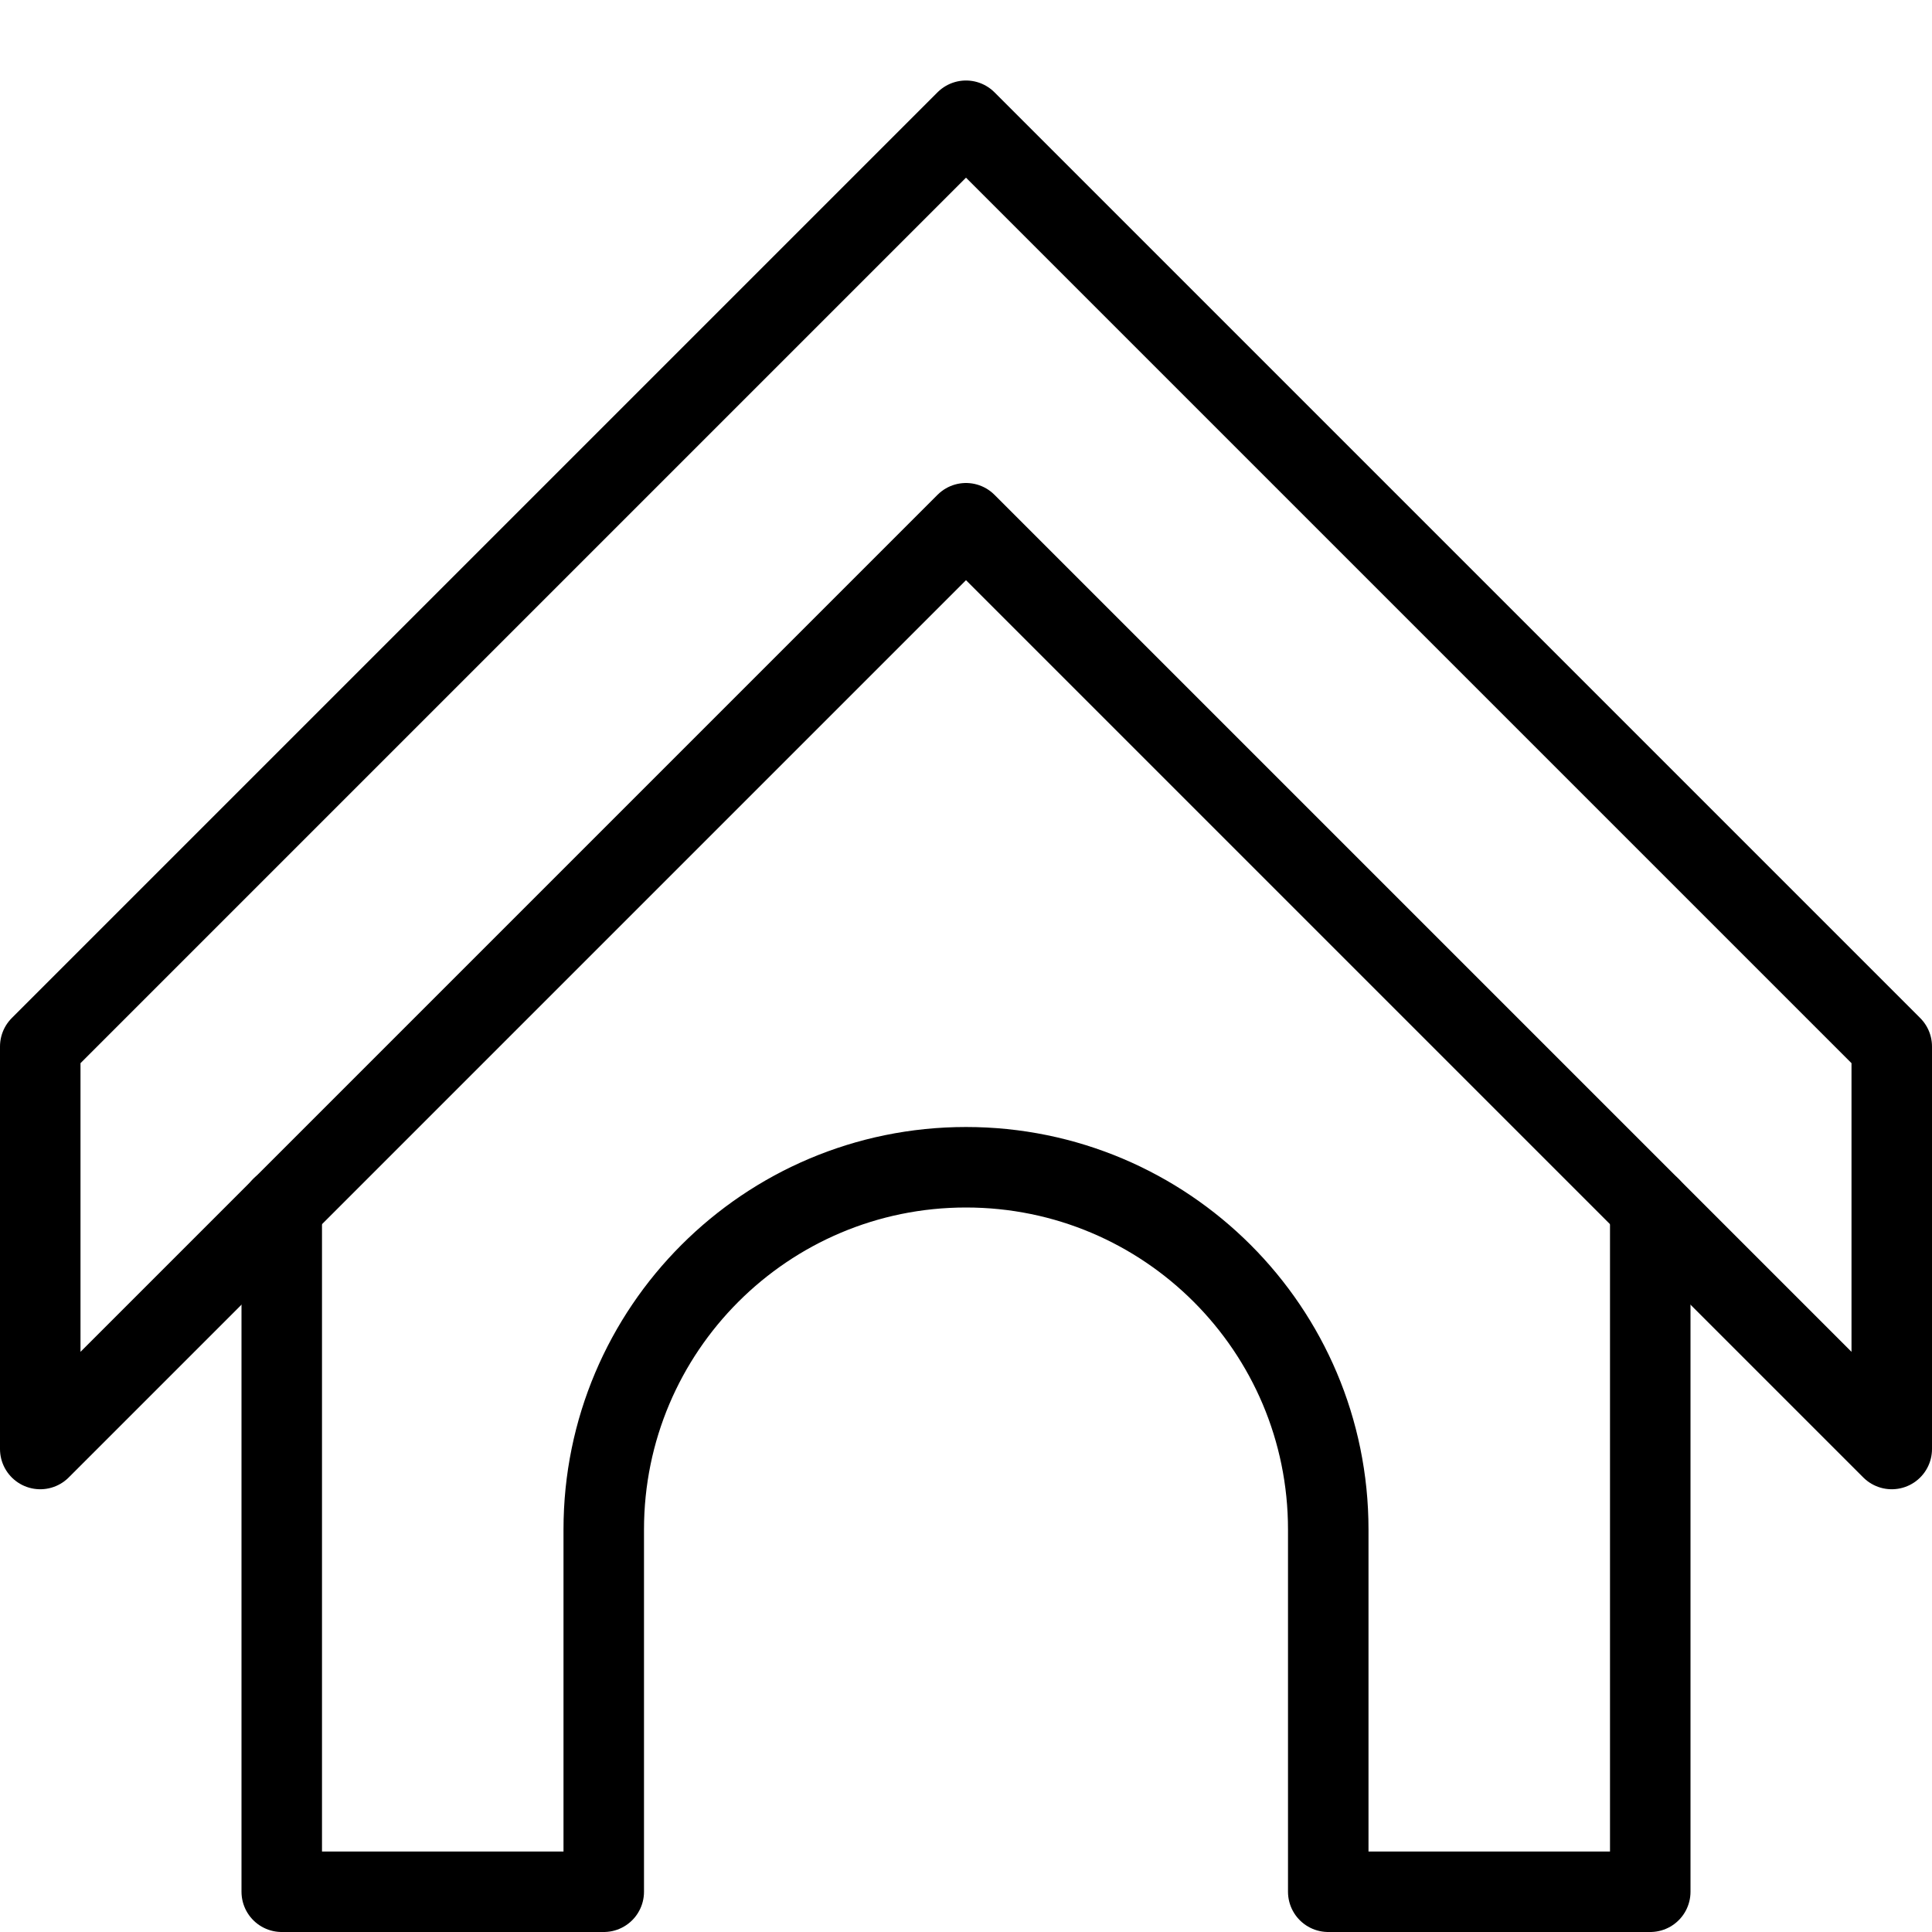
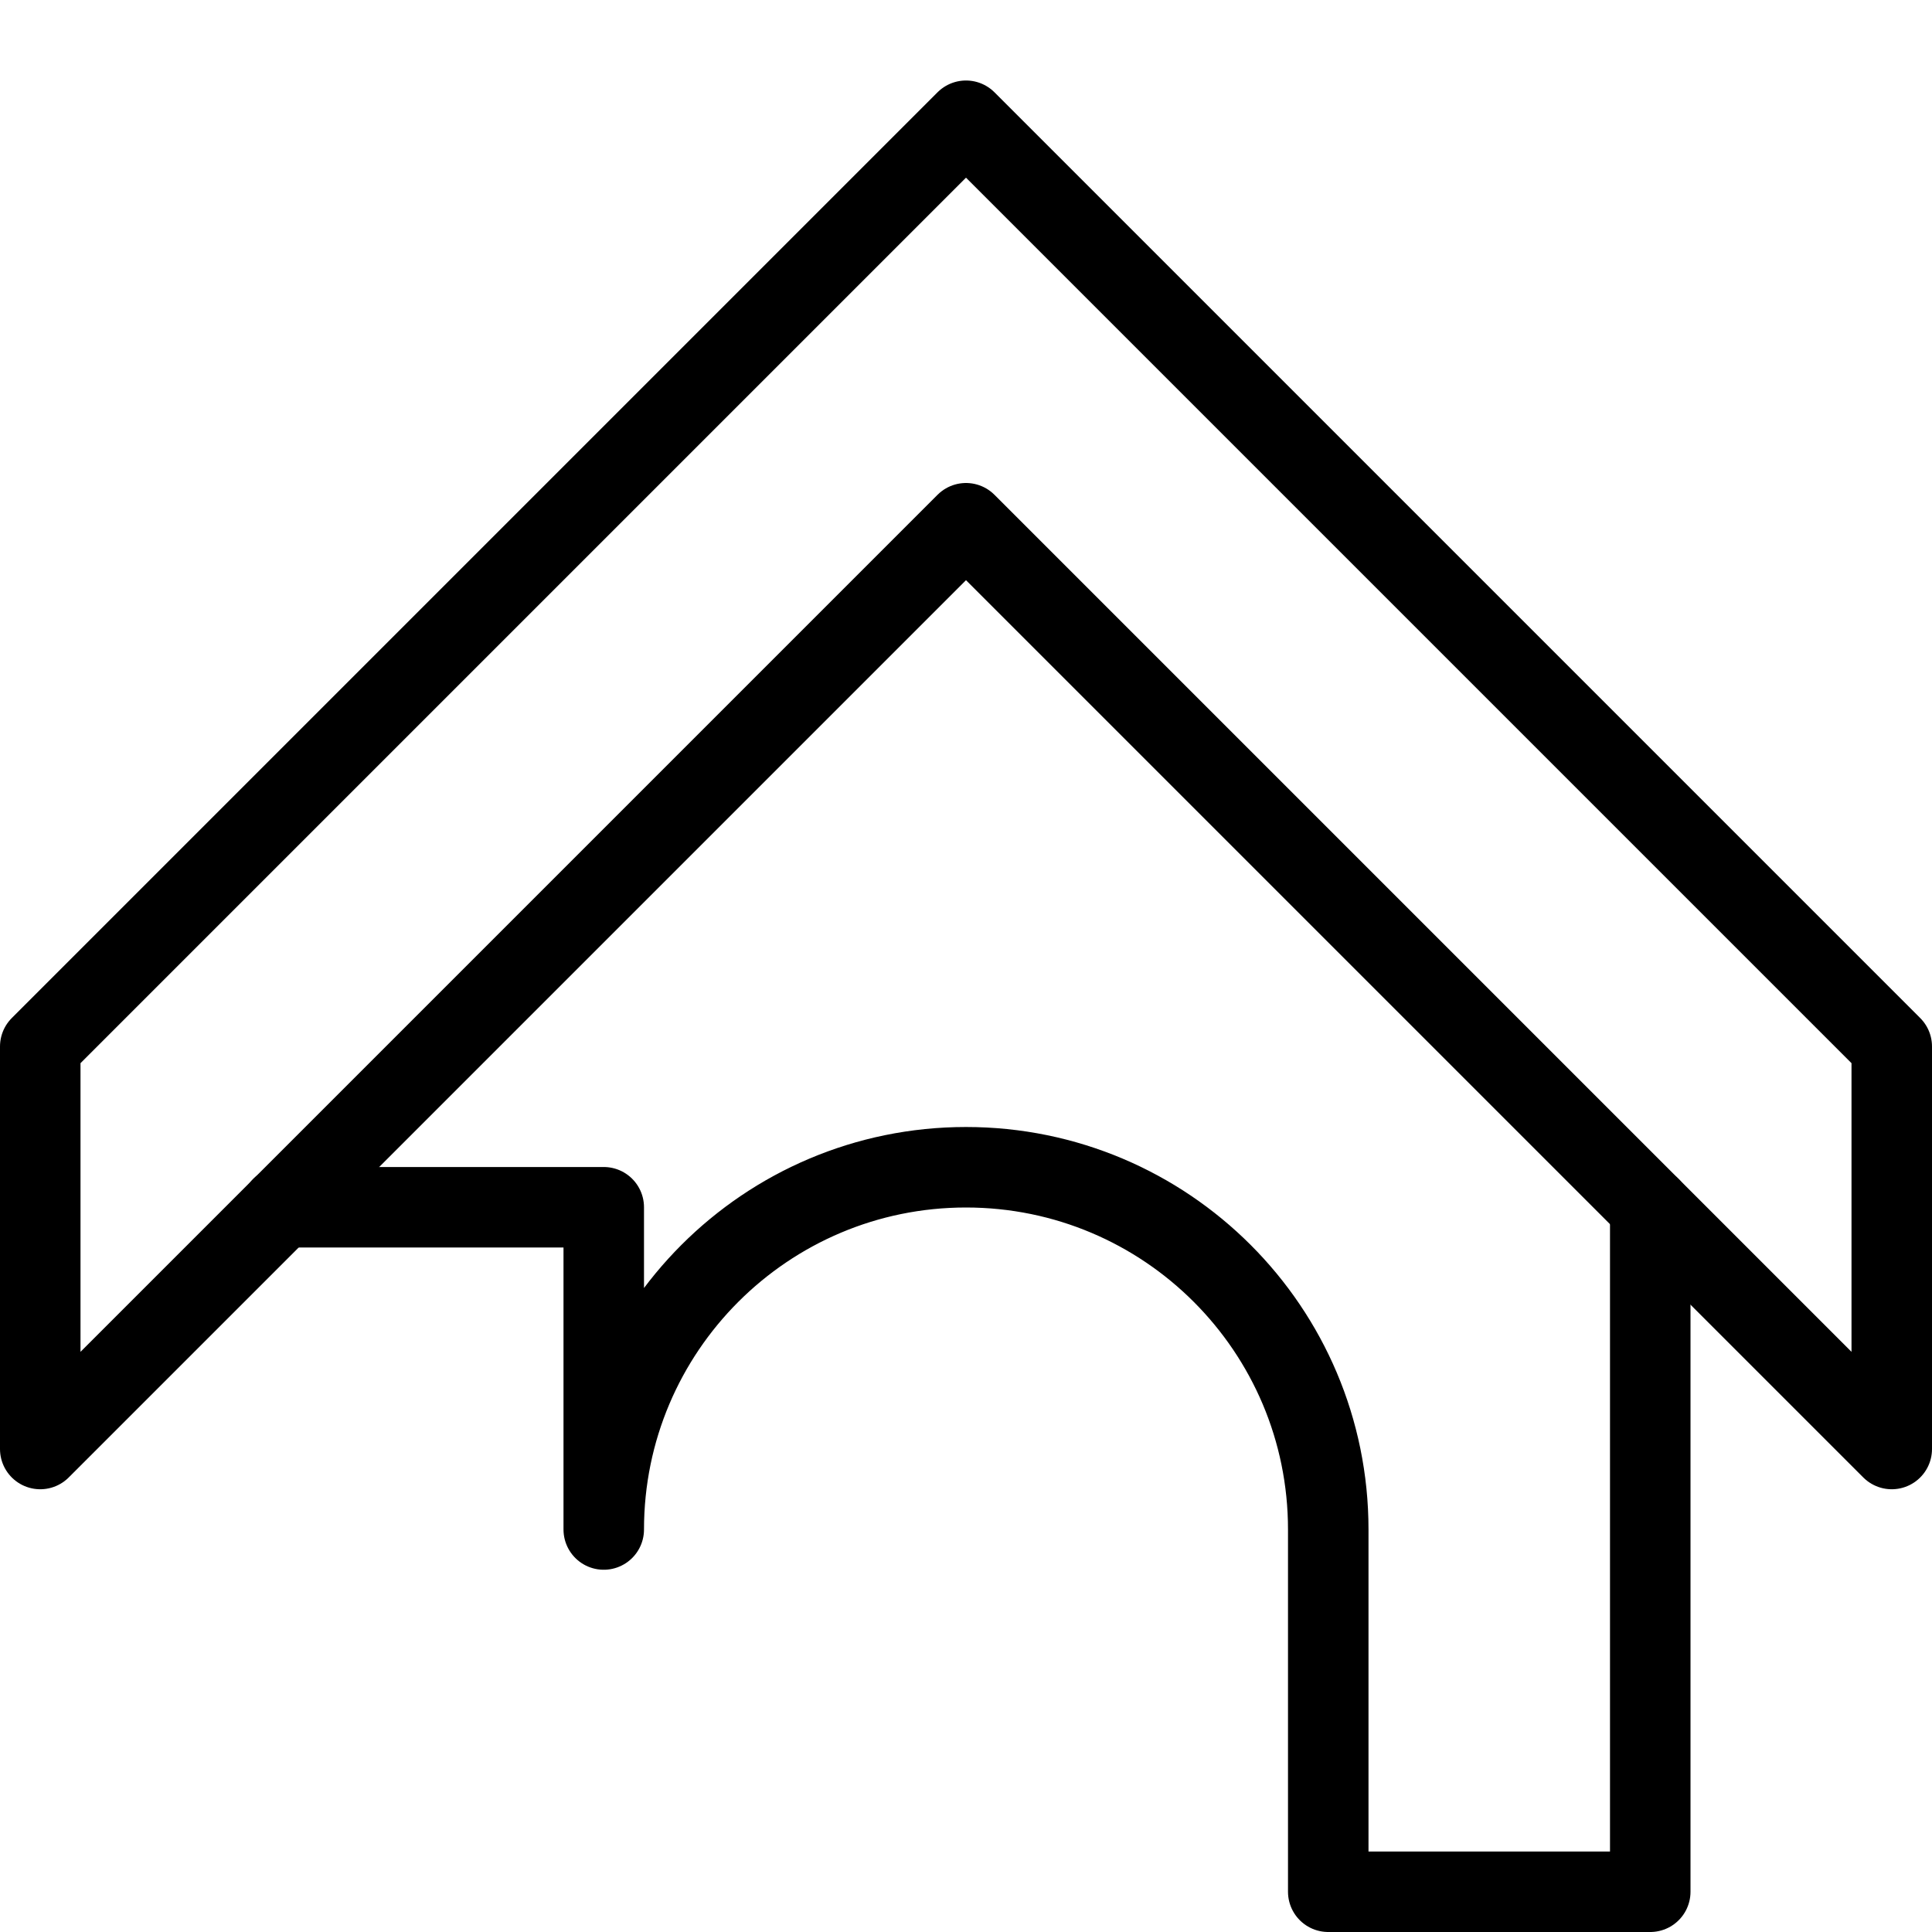
<svg xmlns="http://www.w3.org/2000/svg" version="1.1" x="0px" y="0px" width="24px" height="24px" viewBox="0 0 24 24" enable-background="new 0 0 24 24" xml:space="preserve">
  <g id="Outline_Icons">
    <g>
-       <path fill="none" stroke="#000000" stroke-linecap="round" stroke-linejoin="round" stroke-miterlimit="10" d="M3.5,14.997V23.5h4    V19c0-2.485,2.016-4.5,4.5-4.5c2.486,0,4.5,2.015,4.5,4.5v4.5h4V15" />
+       <path fill="none" stroke="#000000" stroke-linecap="round" stroke-linejoin="round" stroke-miterlimit="10" d="M3.5,14.997h4    V19c0-2.485,2.016-4.5,4.5-4.5c2.486,0,4.5,2.015,4.5,4.5v4.5h4V15" />
      <polygon fill="none" stroke="#000000" stroke-linecap="round" stroke-linejoin="round" stroke-miterlimit="10" points="0.5,18     12,6.5 23.5,18 23.5,13 12,1.5 0.5,13   " />
    </g>
  </g>
  <g id="invisible_shape">
-     <rect fill="none" width="24" height="24" />
-   </g>
+     </g>
</svg>